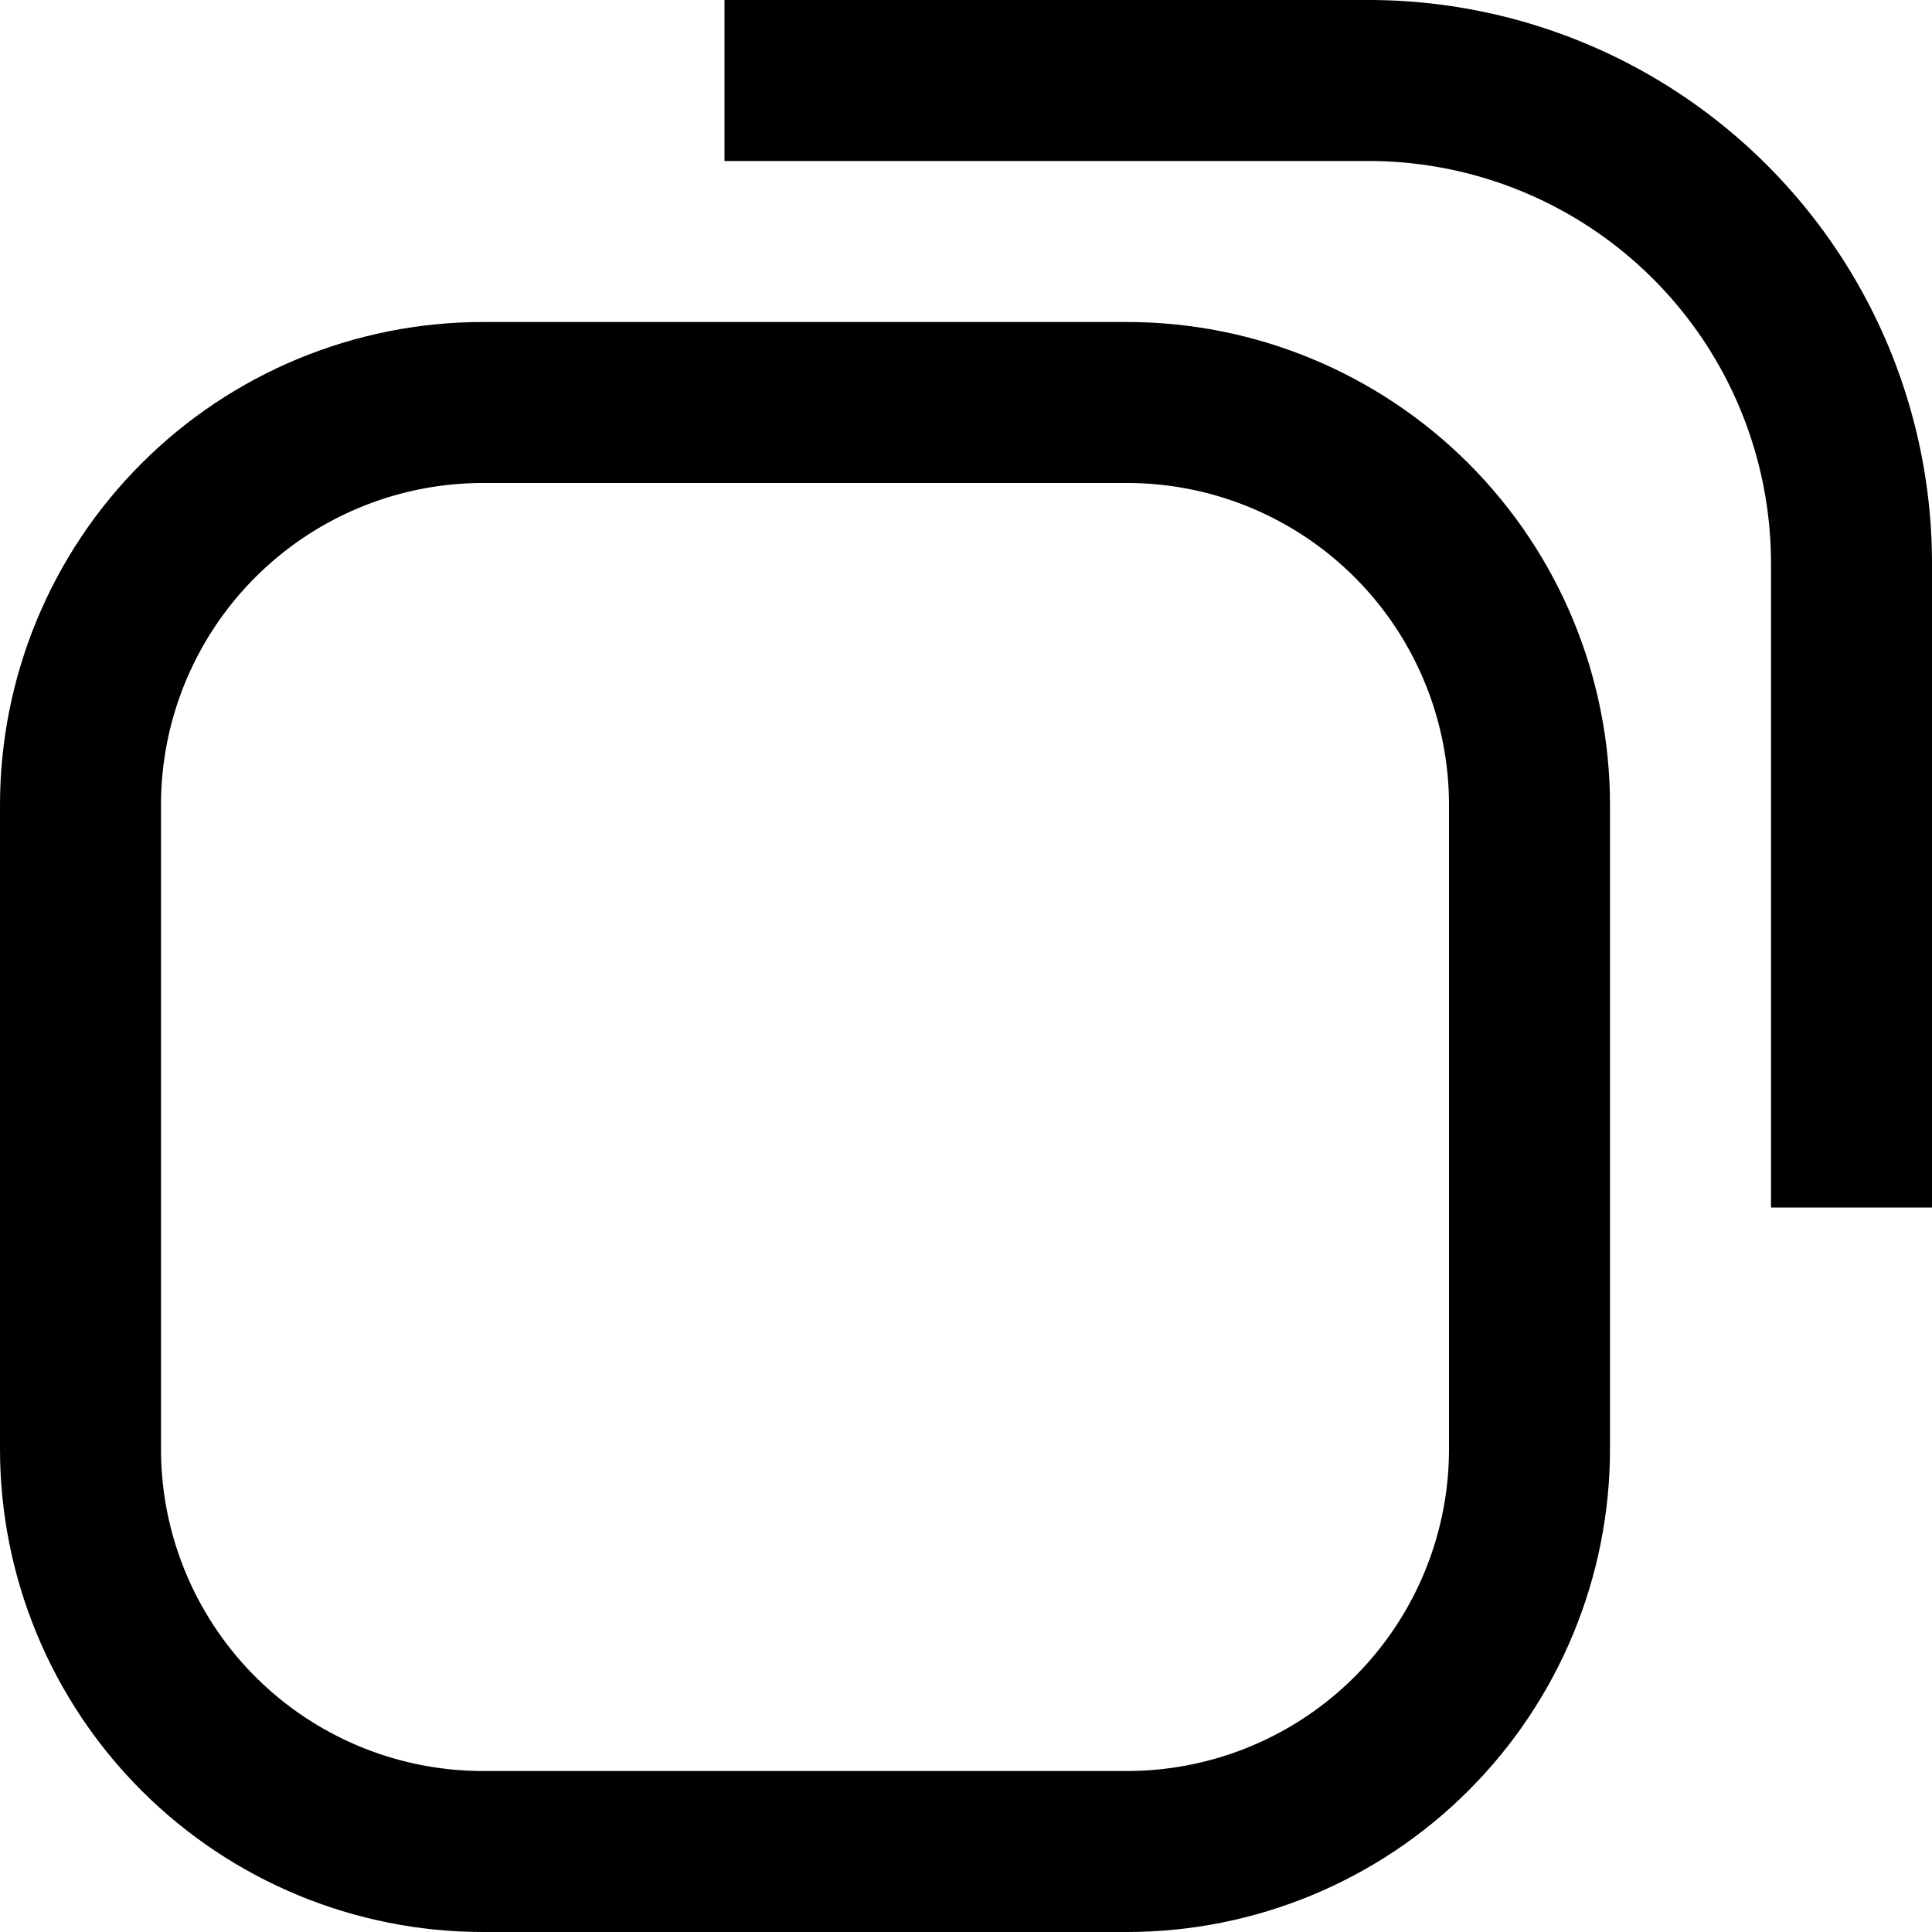
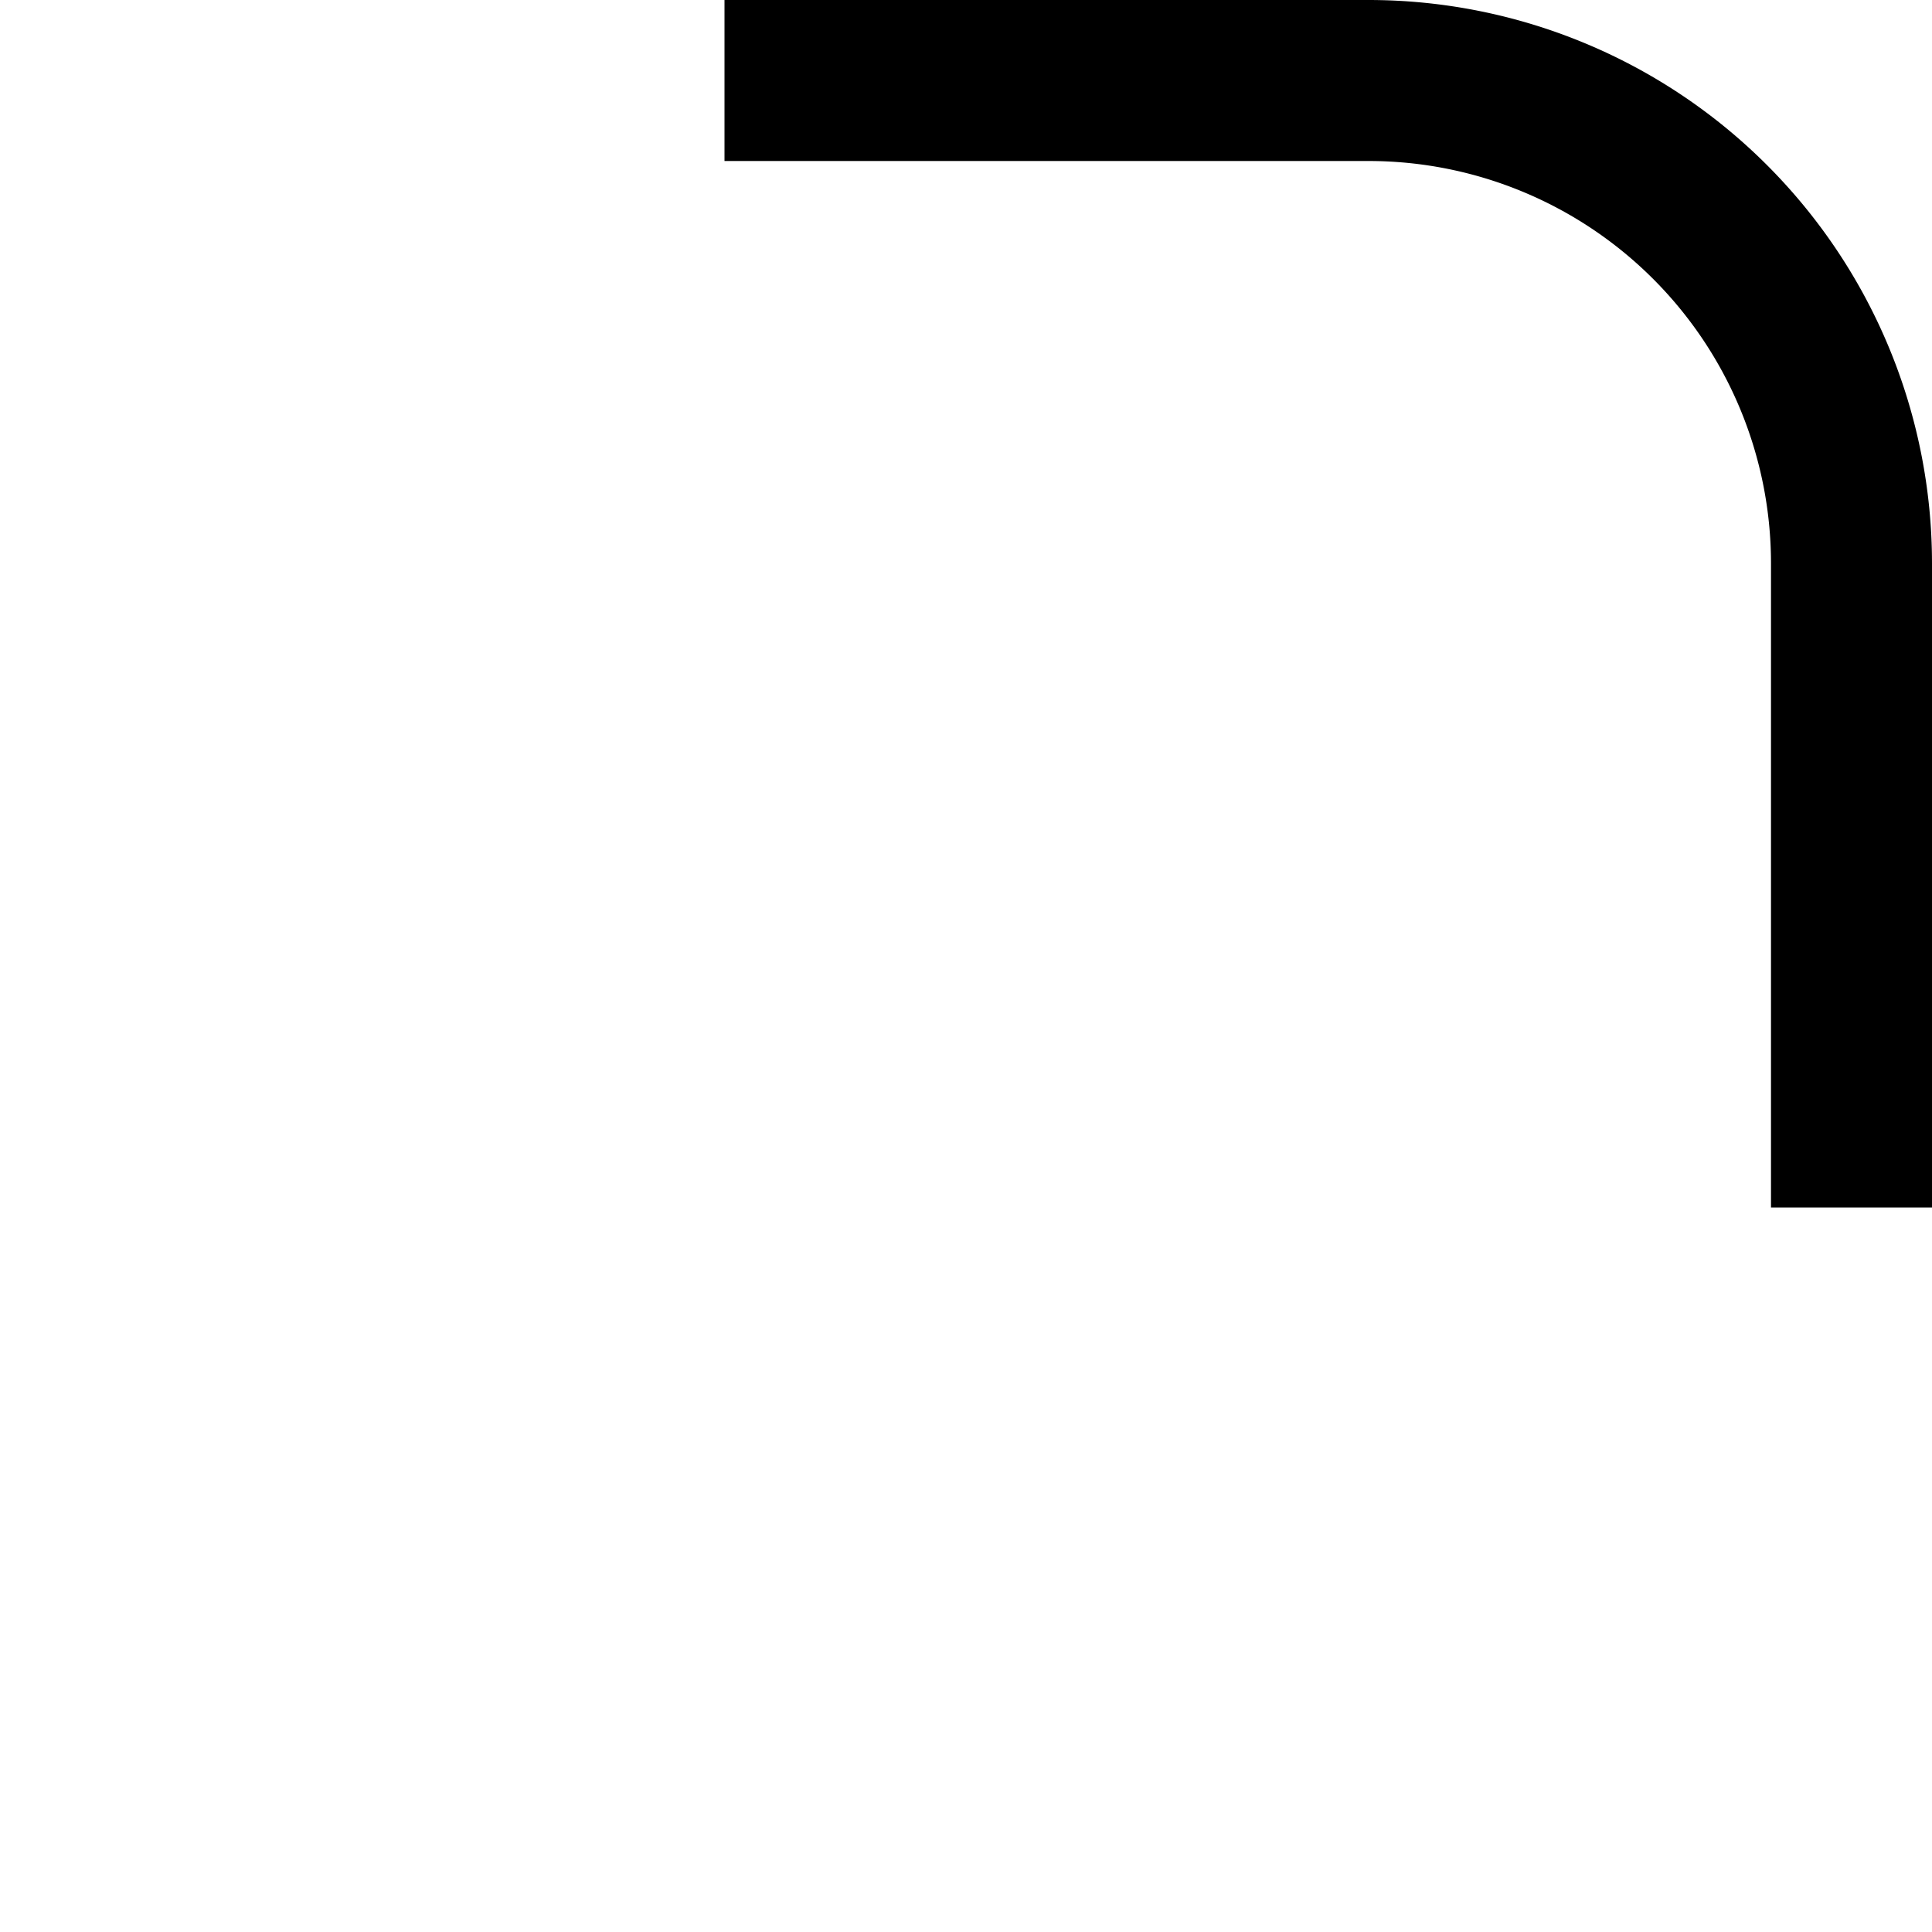
<svg xmlns="http://www.w3.org/2000/svg" width="12" height="12" viewBox="0 0 12 12">
  <defs>
    <clipPath id="el25a">
-       <path fill="#fff" d="M0 5a3 3 0 0 1 3-3h4a3 3 0 0 1 3 3v4a3 3 0 0 1-3 3H3a3 3 0 0 1-3-3z" />
+       <path fill="#fff" d="M0 5h4a3 3 0 0 1 3 3v4a3 3 0 0 1-3 3H3a3 3 0 0 1-3-3z" />
    </clipPath>
  </defs>
  <g>
    <g>
-       <path fill="none" stroke="#000" stroke-miterlimit="50" stroke-width="2" d="M0 5a3 3 0 0 1 3-3h4a3 3 0 0 1 3 3v4a3 3 0 0 1-3 3H3a3 3 0 0 1-3-3z" clip-path="url(&quot;#el25a&quot;)" />
-     </g>
+       </g>
    <g>
      <path fill="none" stroke="#000" stroke-miterlimit="50" d="M4.5.5v0h4a3 3 0 0 1 3 3v4" />
    </g>
  </g>
</svg>